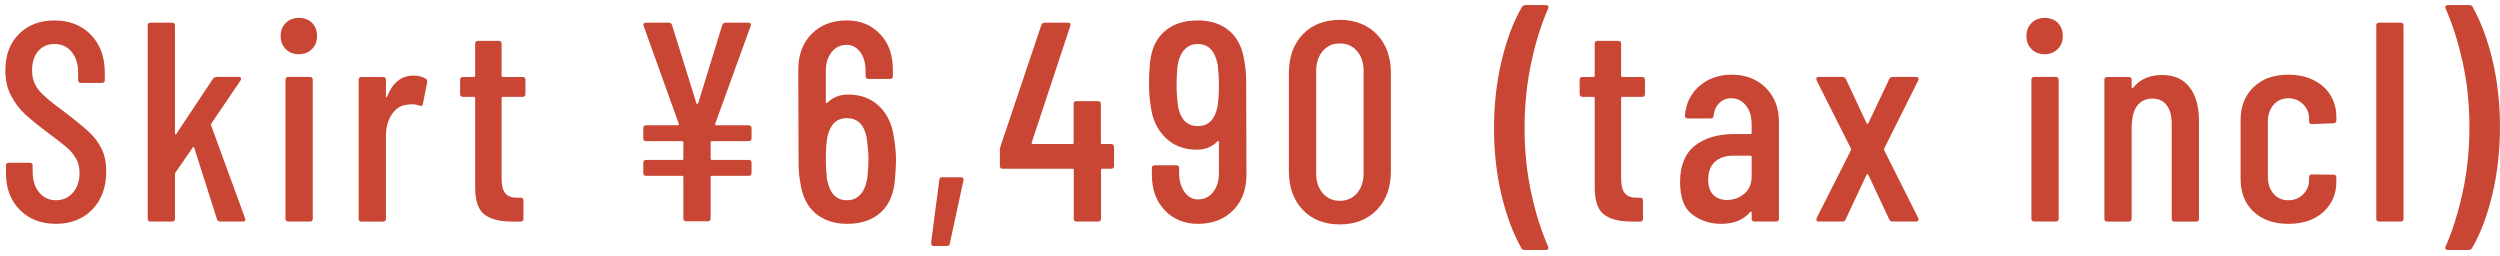
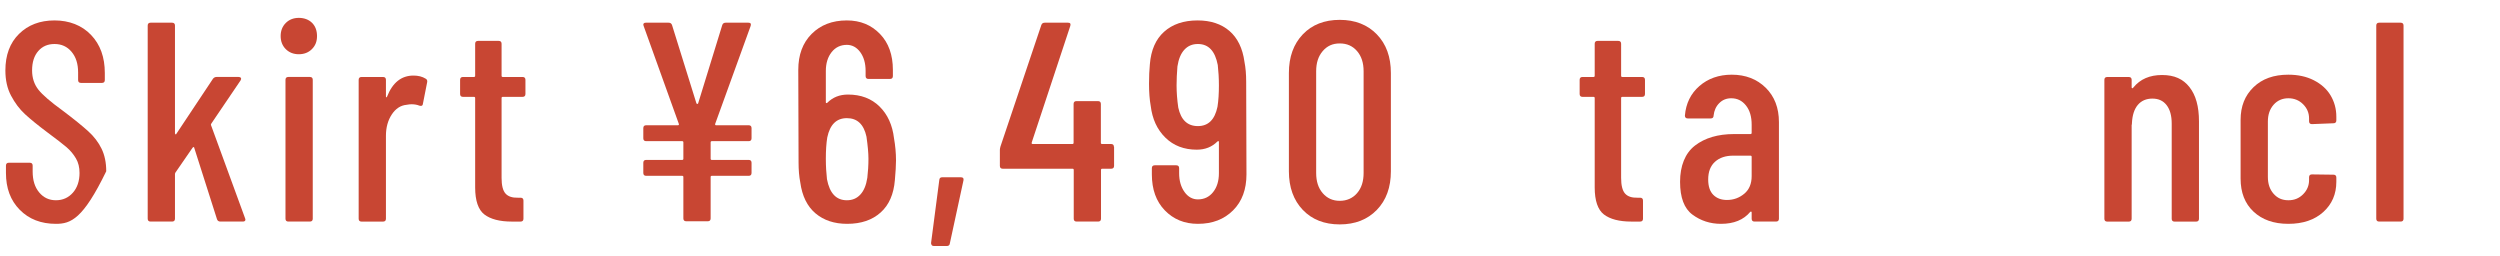
<svg xmlns="http://www.w3.org/2000/svg" width="176" height="18" viewBox="0 0 176 18" fill="none">
-   <path d="M1.389 14.768C0.739 14.107 0.419 13.248 0.419 12.178V11.658C0.419 11.527 0.489 11.457 0.619 11.457H2.099C2.229 11.457 2.299 11.527 2.299 11.658V12.078C2.299 12.688 2.449 13.178 2.759 13.547C3.069 13.918 3.459 14.098 3.939 14.098C4.419 14.098 4.819 13.918 5.129 13.568C5.439 13.217 5.599 12.748 5.599 12.178C5.599 11.787 5.519 11.447 5.349 11.158C5.179 10.867 4.959 10.598 4.689 10.367C4.419 10.137 3.969 9.787 3.359 9.337C2.679 8.827 2.149 8.397 1.759 8.037C1.369 7.677 1.049 7.247 0.779 6.737C0.509 6.228 0.379 5.638 0.379 4.957C0.379 3.877 0.699 3.018 1.339 2.388C1.979 1.758 2.809 1.438 3.839 1.438C4.869 1.438 5.759 1.778 6.409 2.458C7.059 3.138 7.379 4.027 7.379 5.138V5.638C7.379 5.768 7.309 5.837 7.179 5.837H5.699C5.569 5.837 5.499 5.768 5.499 5.638V5.098C5.499 4.497 5.349 4.017 5.039 3.647C4.729 3.277 4.329 3.098 3.839 3.098C3.369 3.098 2.989 3.257 2.699 3.587C2.409 3.917 2.259 4.367 2.259 4.957C2.259 5.487 2.409 5.938 2.699 6.308C2.989 6.678 3.559 7.168 4.399 7.777C5.199 8.377 5.799 8.867 6.209 9.238C6.619 9.607 6.929 10.018 7.149 10.467C7.369 10.918 7.479 11.447 7.479 12.057C7.479 13.178 7.149 14.078 6.499 14.748C5.849 15.418 4.989 15.758 3.939 15.758C2.889 15.758 2.039 15.428 1.389 14.768Z" fill="#C84633" />
+   <path d="M1.389 14.768C0.739 14.107 0.419 13.248 0.419 12.178V11.658C0.419 11.527 0.489 11.457 0.619 11.457H2.099C2.229 11.457 2.299 11.527 2.299 11.658V12.078C2.299 12.688 2.449 13.178 2.759 13.547C3.069 13.918 3.459 14.098 3.939 14.098C4.419 14.098 4.819 13.918 5.129 13.568C5.439 13.217 5.599 12.748 5.599 12.178C5.599 11.787 5.519 11.447 5.349 11.158C5.179 10.867 4.959 10.598 4.689 10.367C4.419 10.137 3.969 9.787 3.359 9.337C2.679 8.827 2.149 8.397 1.759 8.037C1.369 7.677 1.049 7.247 0.779 6.737C0.509 6.228 0.379 5.638 0.379 4.957C0.379 3.877 0.699 3.018 1.339 2.388C1.979 1.758 2.809 1.438 3.839 1.438C4.869 1.438 5.759 1.778 6.409 2.458C7.059 3.138 7.379 4.027 7.379 5.138V5.638C7.379 5.768 7.309 5.837 7.179 5.837H5.699C5.569 5.837 5.499 5.768 5.499 5.638V5.098C5.499 4.497 5.349 4.017 5.039 3.647C4.729 3.277 4.329 3.098 3.839 3.098C3.369 3.098 2.989 3.257 2.699 3.587C2.409 3.917 2.259 4.367 2.259 4.957C2.259 5.487 2.409 5.938 2.699 6.308C2.989 6.678 3.559 7.168 4.399 7.777C5.199 8.377 5.799 8.867 6.209 9.238C6.619 9.607 6.929 10.018 7.149 10.467C7.369 10.918 7.479 11.447 7.479 12.057C5.849 15.418 4.989 15.758 3.939 15.758C2.889 15.758 2.039 15.428 1.389 14.768Z" fill="#C84633" />
  <path d="M10.398 15.398V1.798C10.398 1.668 10.468 1.598 10.598 1.598H12.118C12.248 1.598 12.318 1.668 12.318 1.798V9.378C12.318 9.378 12.328 9.448 12.358 9.458C12.388 9.468 12.408 9.458 12.418 9.418L14.998 5.538C15.068 5.458 15.148 5.418 15.238 5.418H16.798C16.878 5.418 16.928 5.438 16.958 5.488C16.988 5.538 16.978 5.588 16.938 5.658L14.878 8.698C14.878 8.698 14.828 8.778 14.858 8.818L17.258 15.378L17.278 15.458C17.278 15.548 17.218 15.598 17.098 15.598H15.518C15.398 15.598 15.318 15.548 15.278 15.438L13.678 10.418C13.668 10.338 13.628 10.328 13.558 10.398L12.358 12.138C12.358 12.138 12.318 12.198 12.318 12.238V15.398C12.318 15.528 12.248 15.598 12.118 15.598H10.598C10.468 15.598 10.398 15.528 10.398 15.398Z" fill="#C84633" />
  <path d="M20.118 3.458C19.878 3.218 19.758 2.908 19.758 2.538C19.758 2.168 19.878 1.858 20.118 1.618C20.358 1.378 20.668 1.258 21.038 1.258C21.408 1.258 21.738 1.378 21.968 1.608C22.198 1.838 22.318 2.148 22.318 2.538C22.318 2.928 22.198 3.218 21.958 3.458C21.718 3.698 21.408 3.818 21.038 3.818C20.668 3.818 20.358 3.698 20.118 3.458ZM20.098 15.398V5.618C20.098 5.488 20.168 5.418 20.298 5.418H21.818C21.948 5.418 22.018 5.488 22.018 5.618V15.398C22.018 15.528 21.948 15.598 21.818 15.598H20.298C20.168 15.598 20.098 15.528 20.098 15.398Z" fill="#C84633" />
  <path d="M29.97 5.54C30.06 5.59 30.1 5.68 30.07 5.8L29.77 7.32C29.76 7.44 29.68 7.48 29.53 7.44C29.36 7.37 29.17 7.34 28.97 7.34C28.89 7.34 28.77 7.35 28.61 7.38C28.2 7.42 27.85 7.65 27.58 8.06C27.31 8.47 27.17 8.97 27.17 9.56V15.4C27.17 15.53 27.1 15.6 26.97 15.6H25.45C25.32 15.6 25.25 15.53 25.25 15.4V5.62C25.25 5.49 25.32 5.42 25.45 5.42H26.97C27.1 5.42 27.17 5.49 27.17 5.62V6.78C27.17 6.78 27.17 6.84 27.2 6.85C27.22 6.85 27.24 6.85 27.25 6.8C27.64 5.81 28.26 5.32 29.11 5.32C29.44 5.32 29.73 5.39 29.97 5.54Z" fill="#C84633" />
  <path d="M36.791 6.819H35.391C35.341 6.819 35.311 6.849 35.311 6.899V12.519C35.311 13.049 35.401 13.419 35.591 13.629C35.781 13.839 36.071 13.929 36.471 13.919H36.651C36.781 13.919 36.851 13.989 36.851 14.119V15.399C36.851 15.529 36.781 15.599 36.651 15.599H36.031C35.181 15.599 34.531 15.429 34.101 15.099C33.671 14.769 33.451 14.129 33.451 13.199V6.899C33.451 6.849 33.421 6.819 33.371 6.819H32.591C32.461 6.819 32.391 6.749 32.391 6.619V5.619C32.391 5.489 32.461 5.419 32.591 5.419H33.371C33.421 5.419 33.451 5.389 33.451 5.339V3.079C33.451 2.949 33.521 2.879 33.651 2.879H35.111C35.241 2.879 35.311 2.949 35.311 3.079V5.339C35.311 5.389 35.341 5.419 35.391 5.419H36.791C36.921 5.419 36.991 5.489 36.991 5.619V6.619C36.991 6.749 36.921 6.819 36.791 6.819Z" fill="#C84633" />
  <path d="M52.849 1.818L50.349 8.718C50.349 8.718 50.339 8.768 50.349 8.788C50.359 8.808 50.379 8.818 50.409 8.818H52.709C52.839 8.818 52.909 8.888 52.909 9.018V9.738C52.909 9.868 52.839 9.938 52.709 9.938H50.109C50.059 9.938 50.029 9.968 50.029 10.018V11.178C50.029 11.228 50.059 11.258 50.109 11.258H52.709C52.839 11.258 52.909 11.328 52.909 11.458V12.178C52.909 12.308 52.839 12.378 52.709 12.378H50.109C50.059 12.378 50.029 12.408 50.029 12.458V15.378C50.029 15.508 49.959 15.578 49.829 15.578H48.309C48.179 15.578 48.109 15.508 48.109 15.378V12.458C48.109 12.408 48.079 12.378 48.029 12.378H45.489C45.359 12.378 45.289 12.308 45.289 12.178V11.458C45.289 11.328 45.359 11.258 45.489 11.258H48.029C48.079 11.258 48.109 11.228 48.109 11.178V10.018C48.109 9.968 48.079 9.938 48.029 9.938H45.489C45.359 9.938 45.289 9.868 45.289 9.738V9.018C45.289 8.888 45.359 8.818 45.489 8.818H47.729C47.729 8.818 47.779 8.818 47.789 8.788C47.799 8.768 47.799 8.748 47.789 8.718L45.309 1.818L45.289 1.738C45.289 1.648 45.349 1.598 45.469 1.598H47.069C47.189 1.598 47.269 1.648 47.309 1.758L49.029 7.278C49.029 7.278 49.059 7.318 49.089 7.318C49.119 7.318 49.139 7.308 49.149 7.278L50.849 1.758C50.889 1.648 50.969 1.598 51.089 1.598H52.689C52.839 1.598 52.889 1.668 52.849 1.818Z" fill="#C84633" />
  <path d="M63.079 11.297C63.079 11.658 63.049 12.117 62.999 12.678C62.919 13.668 62.589 14.428 61.999 14.957C61.409 15.488 60.629 15.758 59.639 15.758C58.729 15.758 57.989 15.508 57.409 15.018C56.829 14.527 56.469 13.797 56.339 12.838C56.259 12.438 56.219 11.967 56.219 11.438L56.199 4.918C56.199 3.868 56.509 3.018 57.139 2.388C57.769 1.758 58.589 1.438 59.619 1.438C60.569 1.438 61.339 1.758 61.949 2.388C62.559 3.018 62.859 3.868 62.859 4.918V5.357C62.859 5.487 62.789 5.558 62.659 5.558H61.139C61.009 5.558 60.939 5.487 60.939 5.357V4.997C60.939 4.447 60.809 4.008 60.559 3.667C60.309 3.328 59.989 3.158 59.619 3.158C59.179 3.158 58.819 3.328 58.549 3.667C58.279 4.008 58.139 4.447 58.139 4.997V7.197C58.139 7.267 58.169 7.277 58.239 7.237C58.629 6.848 59.109 6.657 59.699 6.657C60.609 6.657 61.349 6.938 61.919 7.497C62.489 8.057 62.829 8.807 62.939 9.738C63.029 10.248 63.079 10.768 63.079 11.297ZM61.139 11.178C61.139 10.768 61.089 10.248 60.999 9.617C60.809 8.747 60.349 8.318 59.619 8.318C58.889 8.318 58.429 8.767 58.239 9.677C58.169 10.107 58.139 10.607 58.139 11.178C58.139 11.697 58.169 12.178 58.219 12.617C58.409 13.607 58.869 14.098 59.619 14.098C60.009 14.098 60.319 13.967 60.569 13.697C60.819 13.428 60.979 13.037 61.059 12.518C61.109 12.088 61.139 11.648 61.139 11.178Z" fill="#C84633" />
  <path d="M65.588 17.25C65.588 17.25 65.538 17.151 65.548 17.101L66.128 12.661C66.138 12.54 66.208 12.48 66.328 12.48H67.648C67.798 12.48 67.858 12.55 67.828 12.7L66.868 17.14C66.858 17.261 66.778 17.32 66.648 17.32H65.748C65.678 17.32 65.628 17.3 65.588 17.25Z" fill="#C84633" />
  <path d="M78.431 10.338V11.678C78.431 11.808 78.361 11.878 78.231 11.878H77.591C77.541 11.878 77.511 11.908 77.511 11.958V15.398C77.511 15.528 77.441 15.598 77.311 15.598H75.791C75.661 15.598 75.591 15.528 75.591 15.398V11.958C75.591 11.908 75.561 11.878 75.511 11.878H70.591C70.461 11.878 70.391 11.808 70.391 11.678V10.558C70.391 10.508 70.401 10.428 70.431 10.318L73.311 1.758C73.351 1.648 73.431 1.598 73.551 1.598H75.191C75.341 1.598 75.391 1.668 75.351 1.818L72.631 10.038C72.631 10.038 72.631 10.088 72.631 10.108C72.651 10.128 72.671 10.138 72.701 10.138H75.501C75.551 10.138 75.581 10.108 75.581 10.058V7.318C75.581 7.188 75.651 7.118 75.781 7.118H77.301C77.431 7.118 77.501 7.188 77.501 7.318V10.058C77.501 10.108 77.531 10.138 77.581 10.138H78.221C78.351 10.138 78.421 10.208 78.421 10.338H78.431Z" fill="#C84633" />
  <path d="M87.751 12.277C87.751 13.328 87.441 14.178 86.811 14.807C86.181 15.438 85.361 15.758 84.331 15.758C83.381 15.758 82.611 15.438 82.001 14.807C81.391 14.178 81.091 13.328 81.091 12.277V11.838C81.091 11.707 81.161 11.637 81.291 11.637H82.811C82.941 11.637 83.011 11.707 83.011 11.838V12.197C83.011 12.727 83.141 13.168 83.391 13.518C83.641 13.867 83.961 14.037 84.331 14.037C84.771 14.037 85.131 13.867 85.401 13.527C85.671 13.188 85.811 12.748 85.811 12.197V9.998C85.811 9.928 85.781 9.918 85.711 9.957C85.321 10.348 84.841 10.537 84.251 10.537C83.361 10.537 82.621 10.258 82.041 9.688C81.461 9.117 81.121 8.377 81.011 7.457C80.931 7.018 80.891 6.497 80.891 5.897C80.891 5.387 80.911 4.928 80.951 4.518C81.031 3.527 81.361 2.768 81.951 2.237C82.541 1.708 83.321 1.438 84.311 1.438C85.231 1.438 85.981 1.687 86.551 2.177C87.121 2.667 87.481 3.397 87.611 4.357C87.691 4.758 87.731 5.227 87.731 5.757L87.751 12.277ZM85.811 6.018C85.811 5.497 85.781 5.018 85.731 4.577C85.541 3.587 85.081 3.098 84.331 3.098C83.941 3.098 83.631 3.228 83.381 3.498C83.131 3.768 82.971 4.157 82.891 4.677C82.851 5.157 82.831 5.607 82.831 6.018C82.831 6.508 82.871 7.027 82.951 7.577C83.141 8.447 83.601 8.877 84.331 8.877C85.061 8.877 85.521 8.428 85.711 7.518C85.781 7.077 85.811 6.577 85.811 6.018Z" fill="#C84633" />
  <path d="M91.718 14.778C91.068 14.098 90.738 13.188 90.738 12.058V5.138C90.738 4.008 91.068 3.098 91.718 2.418C92.368 1.738 93.238 1.398 94.318 1.398C95.398 1.398 96.268 1.738 96.928 2.418C97.588 3.098 97.918 4.008 97.918 5.138V12.058C97.918 13.188 97.588 14.098 96.928 14.778C96.268 15.458 95.398 15.798 94.318 15.798C93.238 15.798 92.368 15.458 91.718 14.778ZM95.538 13.598C95.848 13.239 95.998 12.768 95.998 12.178V5.018C95.998 4.428 95.848 3.958 95.538 3.598C95.228 3.238 94.828 3.058 94.318 3.058C93.808 3.058 93.428 3.238 93.118 3.598C92.808 3.958 92.658 4.428 92.658 5.018V12.178C92.658 12.768 92.808 13.239 93.118 13.598C93.428 13.958 93.828 14.138 94.318 14.138C94.808 14.138 95.228 13.958 95.538 13.598Z" fill="#C84633" />
-   <path d="M107.1 17.459C106.53 16.449 106.06 15.209 105.71 13.749C105.36 12.289 105.18 10.719 105.18 9.039C105.18 7.359 105.36 5.739 105.72 4.249C106.08 2.759 106.55 1.509 107.14 0.499C107.19 0.409 107.27 0.359 107.38 0.359H108.84C108.91 0.359 108.96 0.379 108.99 0.429C109.02 0.479 109.03 0.529 108.99 0.599C108.51 1.689 108.11 2.959 107.8 4.409C107.49 5.859 107.33 7.389 107.33 9.019C107.33 10.649 107.49 12.159 107.8 13.589C108.11 15.019 108.51 16.279 108.99 17.359L109.01 17.439C109.01 17.549 108.95 17.599 108.83 17.599H107.33C107.22 17.599 107.14 17.549 107.09 17.459H107.1Z" fill="#C84633" />
  <path d="M115.607 6.819H114.207C114.157 6.819 114.127 6.849 114.127 6.899V12.519C114.127 13.049 114.217 13.419 114.407 13.629C114.597 13.839 114.887 13.929 115.287 13.919H115.467C115.597 13.919 115.667 13.989 115.667 14.119V15.399C115.667 15.529 115.597 15.599 115.467 15.599H114.847C113.997 15.599 113.347 15.429 112.917 15.099C112.487 14.769 112.267 14.129 112.267 13.199V6.899C112.267 6.849 112.237 6.819 112.187 6.819H111.407C111.277 6.819 111.207 6.749 111.207 6.619V5.619C111.207 5.489 111.277 5.419 111.407 5.419H112.187C112.237 5.419 112.267 5.389 112.267 5.339V3.079C112.267 2.949 112.337 2.879 112.467 2.879H113.927C114.057 2.879 114.127 2.949 114.127 3.079V5.339C114.127 5.389 114.157 5.419 114.207 5.419H115.607C115.737 5.419 115.807 5.489 115.807 5.619V6.619C115.807 6.749 115.737 6.819 115.607 6.819Z" fill="#C84633" />
  <path d="M124.307 6.178C124.927 6.788 125.237 7.598 125.237 8.598V15.398C125.237 15.528 125.167 15.598 125.037 15.598H123.517C123.387 15.598 123.317 15.528 123.317 15.398V14.958C123.317 14.958 123.317 14.908 123.287 14.898C123.267 14.888 123.247 14.898 123.217 14.918C122.747 15.478 122.067 15.758 121.157 15.758C120.397 15.758 119.727 15.538 119.147 15.108C118.567 14.678 118.277 13.908 118.277 12.798C118.277 11.688 118.627 10.788 119.327 10.248C120.027 9.708 120.947 9.438 122.077 9.438H123.237C123.287 9.438 123.317 9.408 123.317 9.358V8.778C123.317 8.218 123.187 7.768 122.917 7.428C122.647 7.088 122.307 6.918 121.877 6.918C121.547 6.918 121.267 7.028 121.037 7.258C120.807 7.488 120.677 7.778 120.637 8.138C120.637 8.268 120.567 8.338 120.437 8.338H118.817C118.687 8.338 118.617 8.268 118.617 8.138C118.687 7.288 119.027 6.588 119.637 6.058C120.247 5.528 121.007 5.258 121.917 5.258C122.887 5.258 123.687 5.568 124.307 6.178ZM122.797 13.638C123.147 13.348 123.317 12.928 123.317 12.398V11.038C123.317 10.988 123.287 10.958 123.237 10.958H122.017C121.487 10.958 121.057 11.098 120.737 11.388C120.417 11.678 120.257 12.088 120.257 12.638C120.257 13.118 120.377 13.478 120.617 13.718C120.857 13.958 121.177 14.078 121.577 14.078C122.047 14.078 122.447 13.928 122.797 13.638Z" fill="#C84633" />
-   <path d="M127.887 15.528C127.887 15.528 127.857 15.428 127.887 15.358L130.307 10.578C130.307 10.578 130.337 10.498 130.307 10.458L127.887 5.658C127.887 5.658 127.867 5.598 127.867 5.558C127.867 5.468 127.917 5.418 128.027 5.418H129.707C129.827 5.418 129.907 5.468 129.947 5.558L131.407 8.678C131.407 8.678 131.437 8.718 131.467 8.718C131.497 8.718 131.517 8.708 131.527 8.678L133.007 5.558C133.047 5.468 133.127 5.418 133.247 5.418H134.907C134.977 5.418 135.017 5.438 135.047 5.488C135.077 5.538 135.077 5.588 135.047 5.658L132.647 10.458C132.647 10.458 132.637 10.538 132.647 10.578L135.047 15.358C135.047 15.358 135.067 15.418 135.067 15.458C135.067 15.548 135.017 15.598 134.907 15.598H133.247C133.127 15.598 133.047 15.548 133.007 15.458L131.527 12.298C131.527 12.298 131.497 12.258 131.467 12.258C131.437 12.258 131.417 12.268 131.407 12.298L129.927 15.458C129.887 15.548 129.817 15.598 129.707 15.598H128.027C127.957 15.598 127.917 15.578 127.887 15.528Z" fill="#C84633" />
-   <path d="M143.02 3.458C142.78 3.218 142.66 2.908 142.66 2.538C142.66 2.168 142.78 1.858 143.02 1.618C143.26 1.378 143.57 1.258 143.94 1.258C144.31 1.258 144.64 1.378 144.87 1.608C145.1 1.838 145.22 2.148 145.22 2.538C145.22 2.928 145.1 3.218 144.86 3.458C144.62 3.698 144.31 3.818 143.94 3.818C143.57 3.818 143.26 3.698 143.02 3.458ZM143.01 15.398V5.618C143.01 5.488 143.08 5.418 143.21 5.418H144.73C144.86 5.418 144.93 5.488 144.93 5.618V15.398C144.93 15.528 144.86 15.598 144.73 15.598H143.21C143.08 15.598 143.01 15.528 143.01 15.398Z" fill="#C84633" />
  <path d="M154.138 6.131C154.588 6.701 154.808 7.501 154.808 8.541V15.401C154.808 15.531 154.738 15.601 154.608 15.601H153.088C152.958 15.601 152.888 15.531 152.888 15.401V8.701C152.888 8.141 152.768 7.711 152.528 7.401C152.288 7.091 151.958 6.941 151.528 6.941C151.098 6.941 150.748 7.091 150.498 7.391C150.248 7.691 150.118 8.111 150.088 8.661C150.088 8.741 150.088 8.781 150.068 8.781V15.401C150.068 15.531 149.998 15.601 149.868 15.601H148.348C148.218 15.601 148.148 15.531 148.148 15.401V5.621C148.148 5.491 148.218 5.421 148.348 5.421H149.868C149.998 5.421 150.068 5.491 150.068 5.621V6.161C150.068 6.161 150.078 6.201 150.108 6.211C150.138 6.221 150.158 6.201 150.188 6.161C150.668 5.571 151.338 5.281 152.208 5.281C153.078 5.281 153.688 5.561 154.138 6.131Z" fill="#C84633" />
  <path d="M158.648 14.898C158.038 14.328 157.738 13.548 157.738 12.578V8.438C157.738 7.488 158.038 6.728 158.648 6.138C159.258 5.548 160.068 5.258 161.098 5.258C161.778 5.258 162.378 5.388 162.888 5.648C163.398 5.908 163.798 6.258 164.068 6.708C164.338 7.158 164.478 7.658 164.478 8.218V8.478C164.478 8.608 164.408 8.678 164.278 8.678L162.758 8.738C162.628 8.738 162.558 8.668 162.558 8.538V8.338C162.558 7.948 162.418 7.618 162.138 7.338C161.858 7.058 161.508 6.918 161.098 6.918C160.688 6.918 160.328 7.068 160.058 7.378C159.788 7.688 159.658 8.078 159.658 8.558V12.458C159.658 12.938 159.788 13.328 160.058 13.638C160.328 13.948 160.668 14.098 161.098 14.098C161.528 14.098 161.858 13.958 162.138 13.678C162.418 13.398 162.558 13.068 162.558 12.678V12.478C162.558 12.348 162.628 12.278 162.758 12.278L164.278 12.298C164.408 12.298 164.478 12.368 164.478 12.498V12.798C164.478 13.668 164.168 14.378 163.558 14.928C162.948 15.478 162.128 15.758 161.098 15.758C160.068 15.758 159.258 15.468 158.648 14.898Z" fill="#C84633" />
  <path d="M167.289 15.398V1.798C167.289 1.668 167.359 1.598 167.489 1.598H169.009C169.139 1.598 169.209 1.668 169.209 1.798V15.398C169.209 15.528 169.139 15.598 169.009 15.598H167.489C167.359 15.598 167.289 15.528 167.289 15.398Z" fill="#C84633" />
-   <path d="M174.077 0.499C174.647 1.509 175.117 2.749 175.467 4.219C175.817 5.689 175.997 7.249 175.997 8.919C175.997 10.589 175.817 12.219 175.457 13.709C175.097 15.199 174.627 16.449 174.037 17.459C173.987 17.549 173.907 17.599 173.797 17.599H172.317C172.247 17.599 172.197 17.579 172.167 17.529C172.137 17.479 172.127 17.429 172.167 17.359C172.647 16.279 173.047 15.009 173.367 13.559C173.687 12.109 173.847 10.569 173.847 8.939C173.847 7.309 173.687 5.799 173.367 4.359C173.047 2.919 172.647 1.669 172.167 0.599L172.147 0.519C172.147 0.409 172.207 0.359 172.327 0.359H173.847C173.957 0.359 174.037 0.409 174.087 0.499H174.077Z" fill="#C84633" />
</svg>